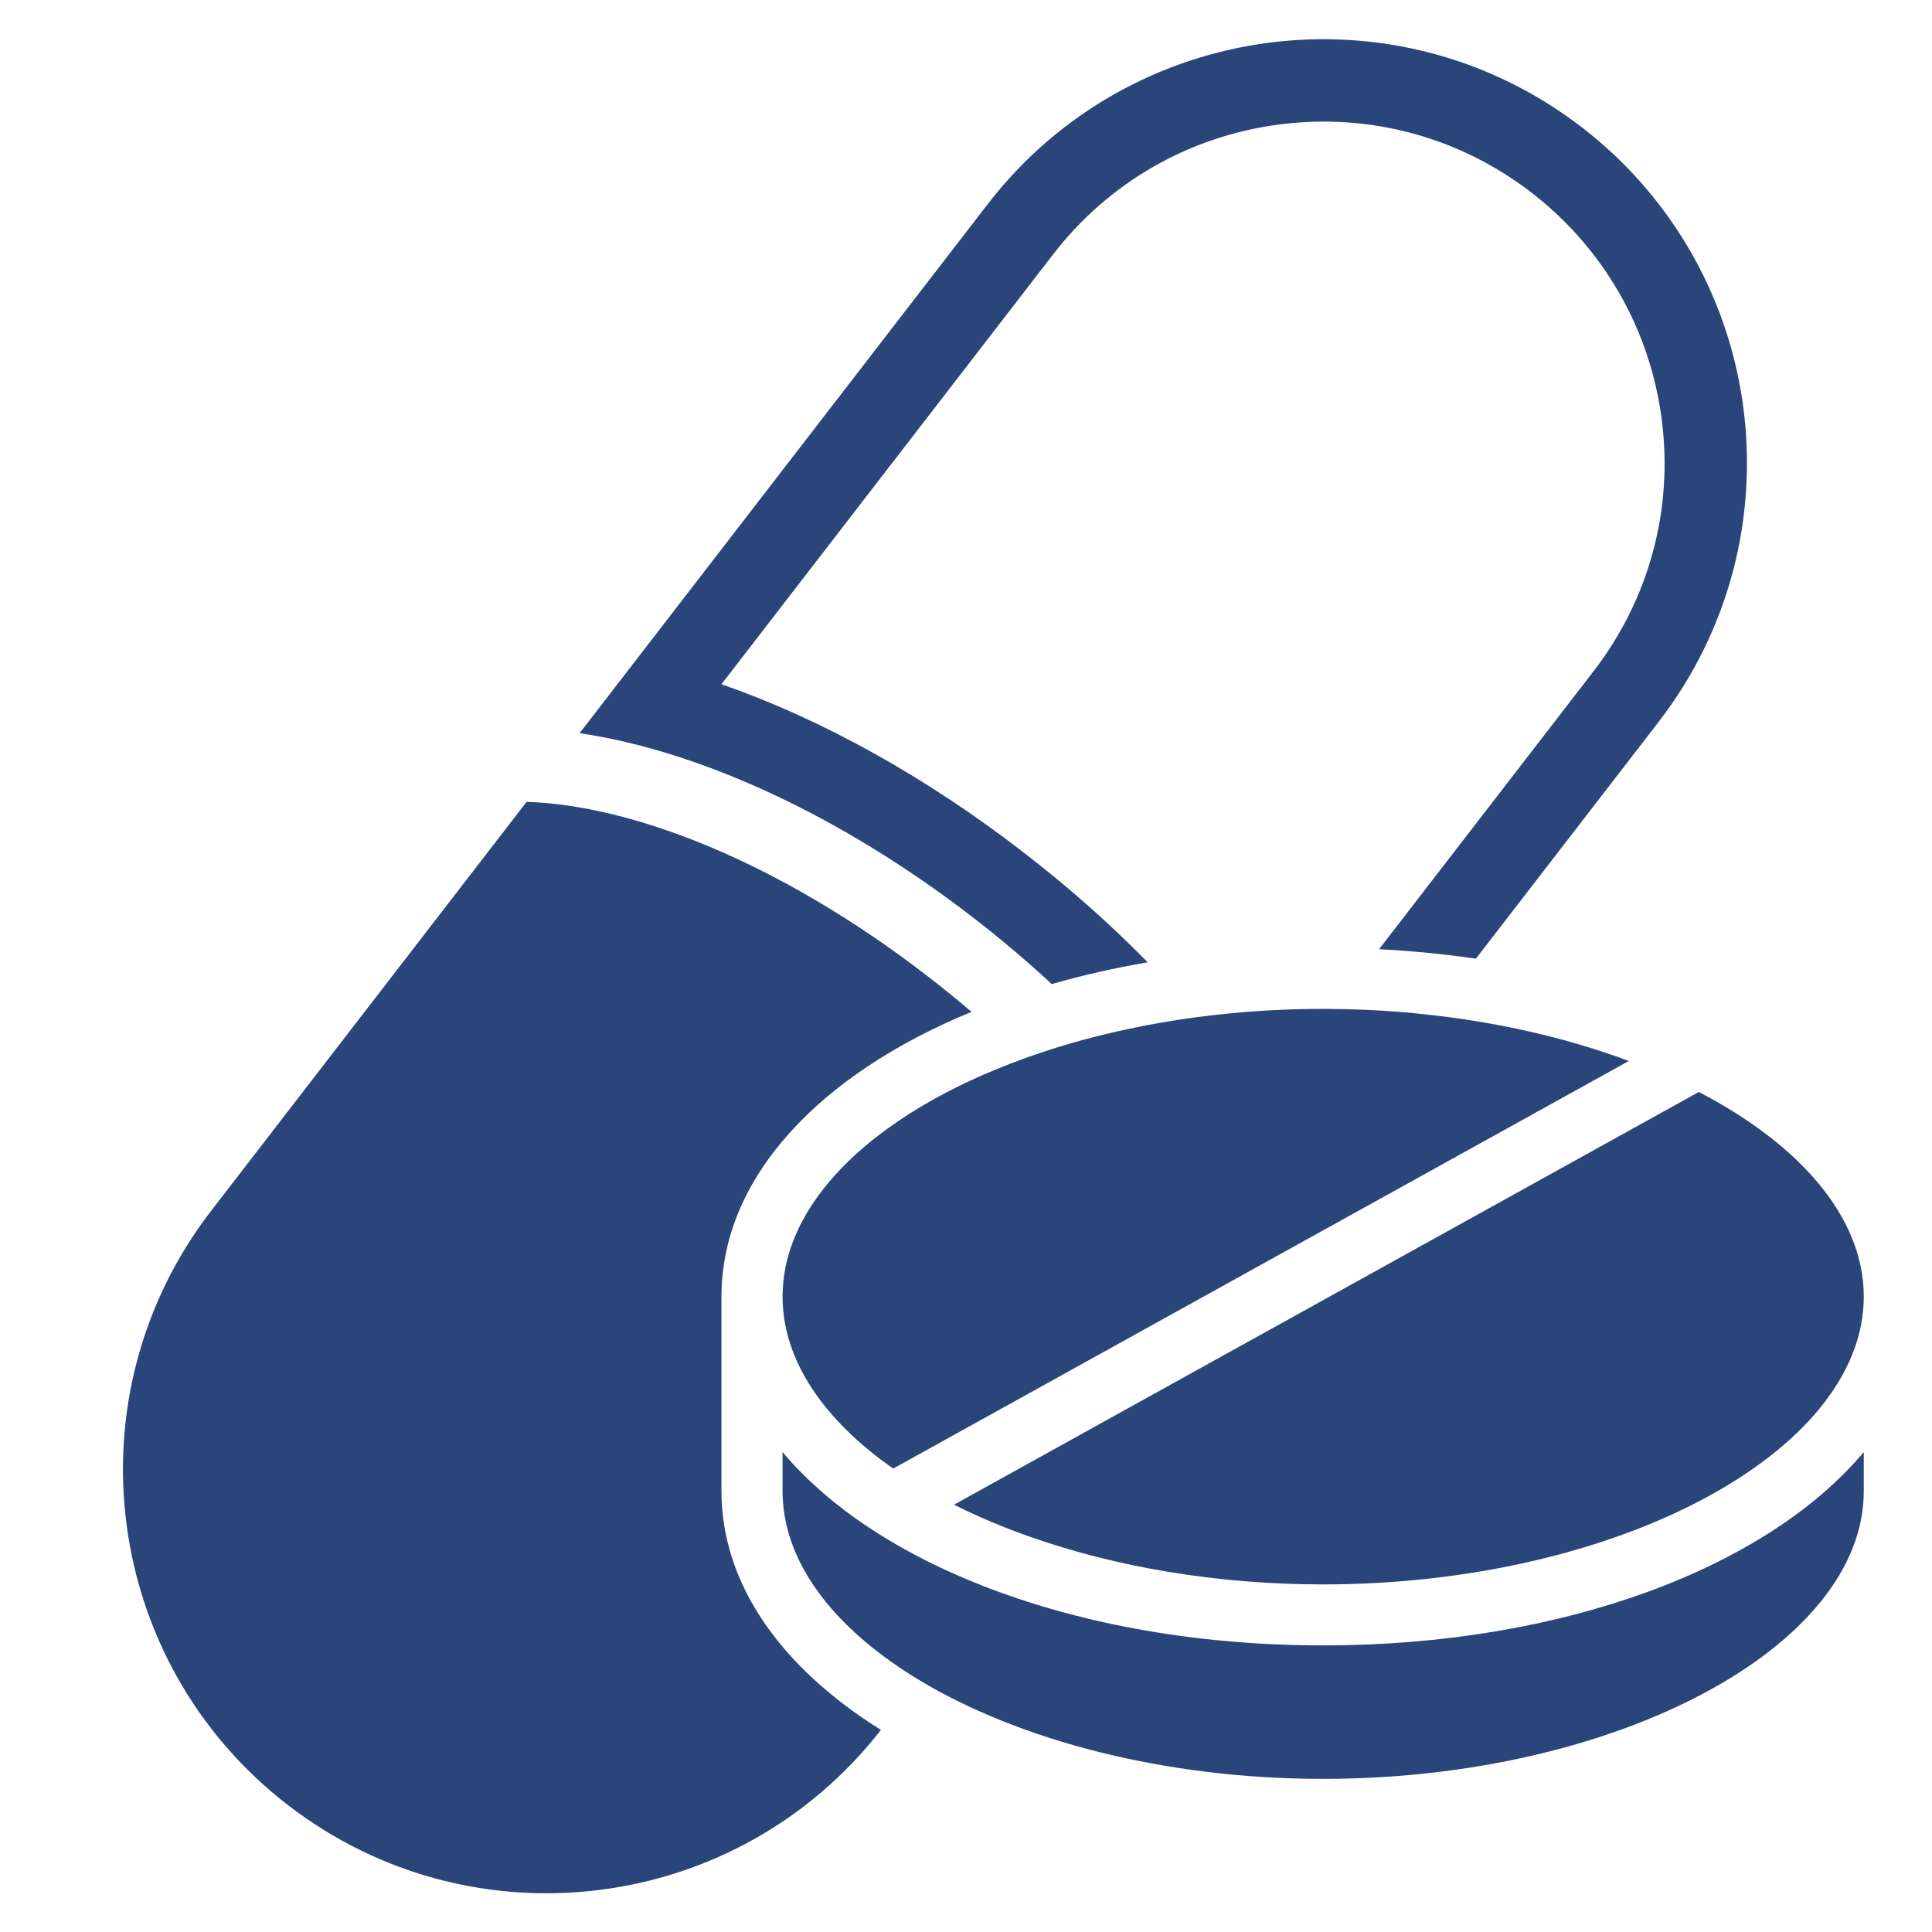
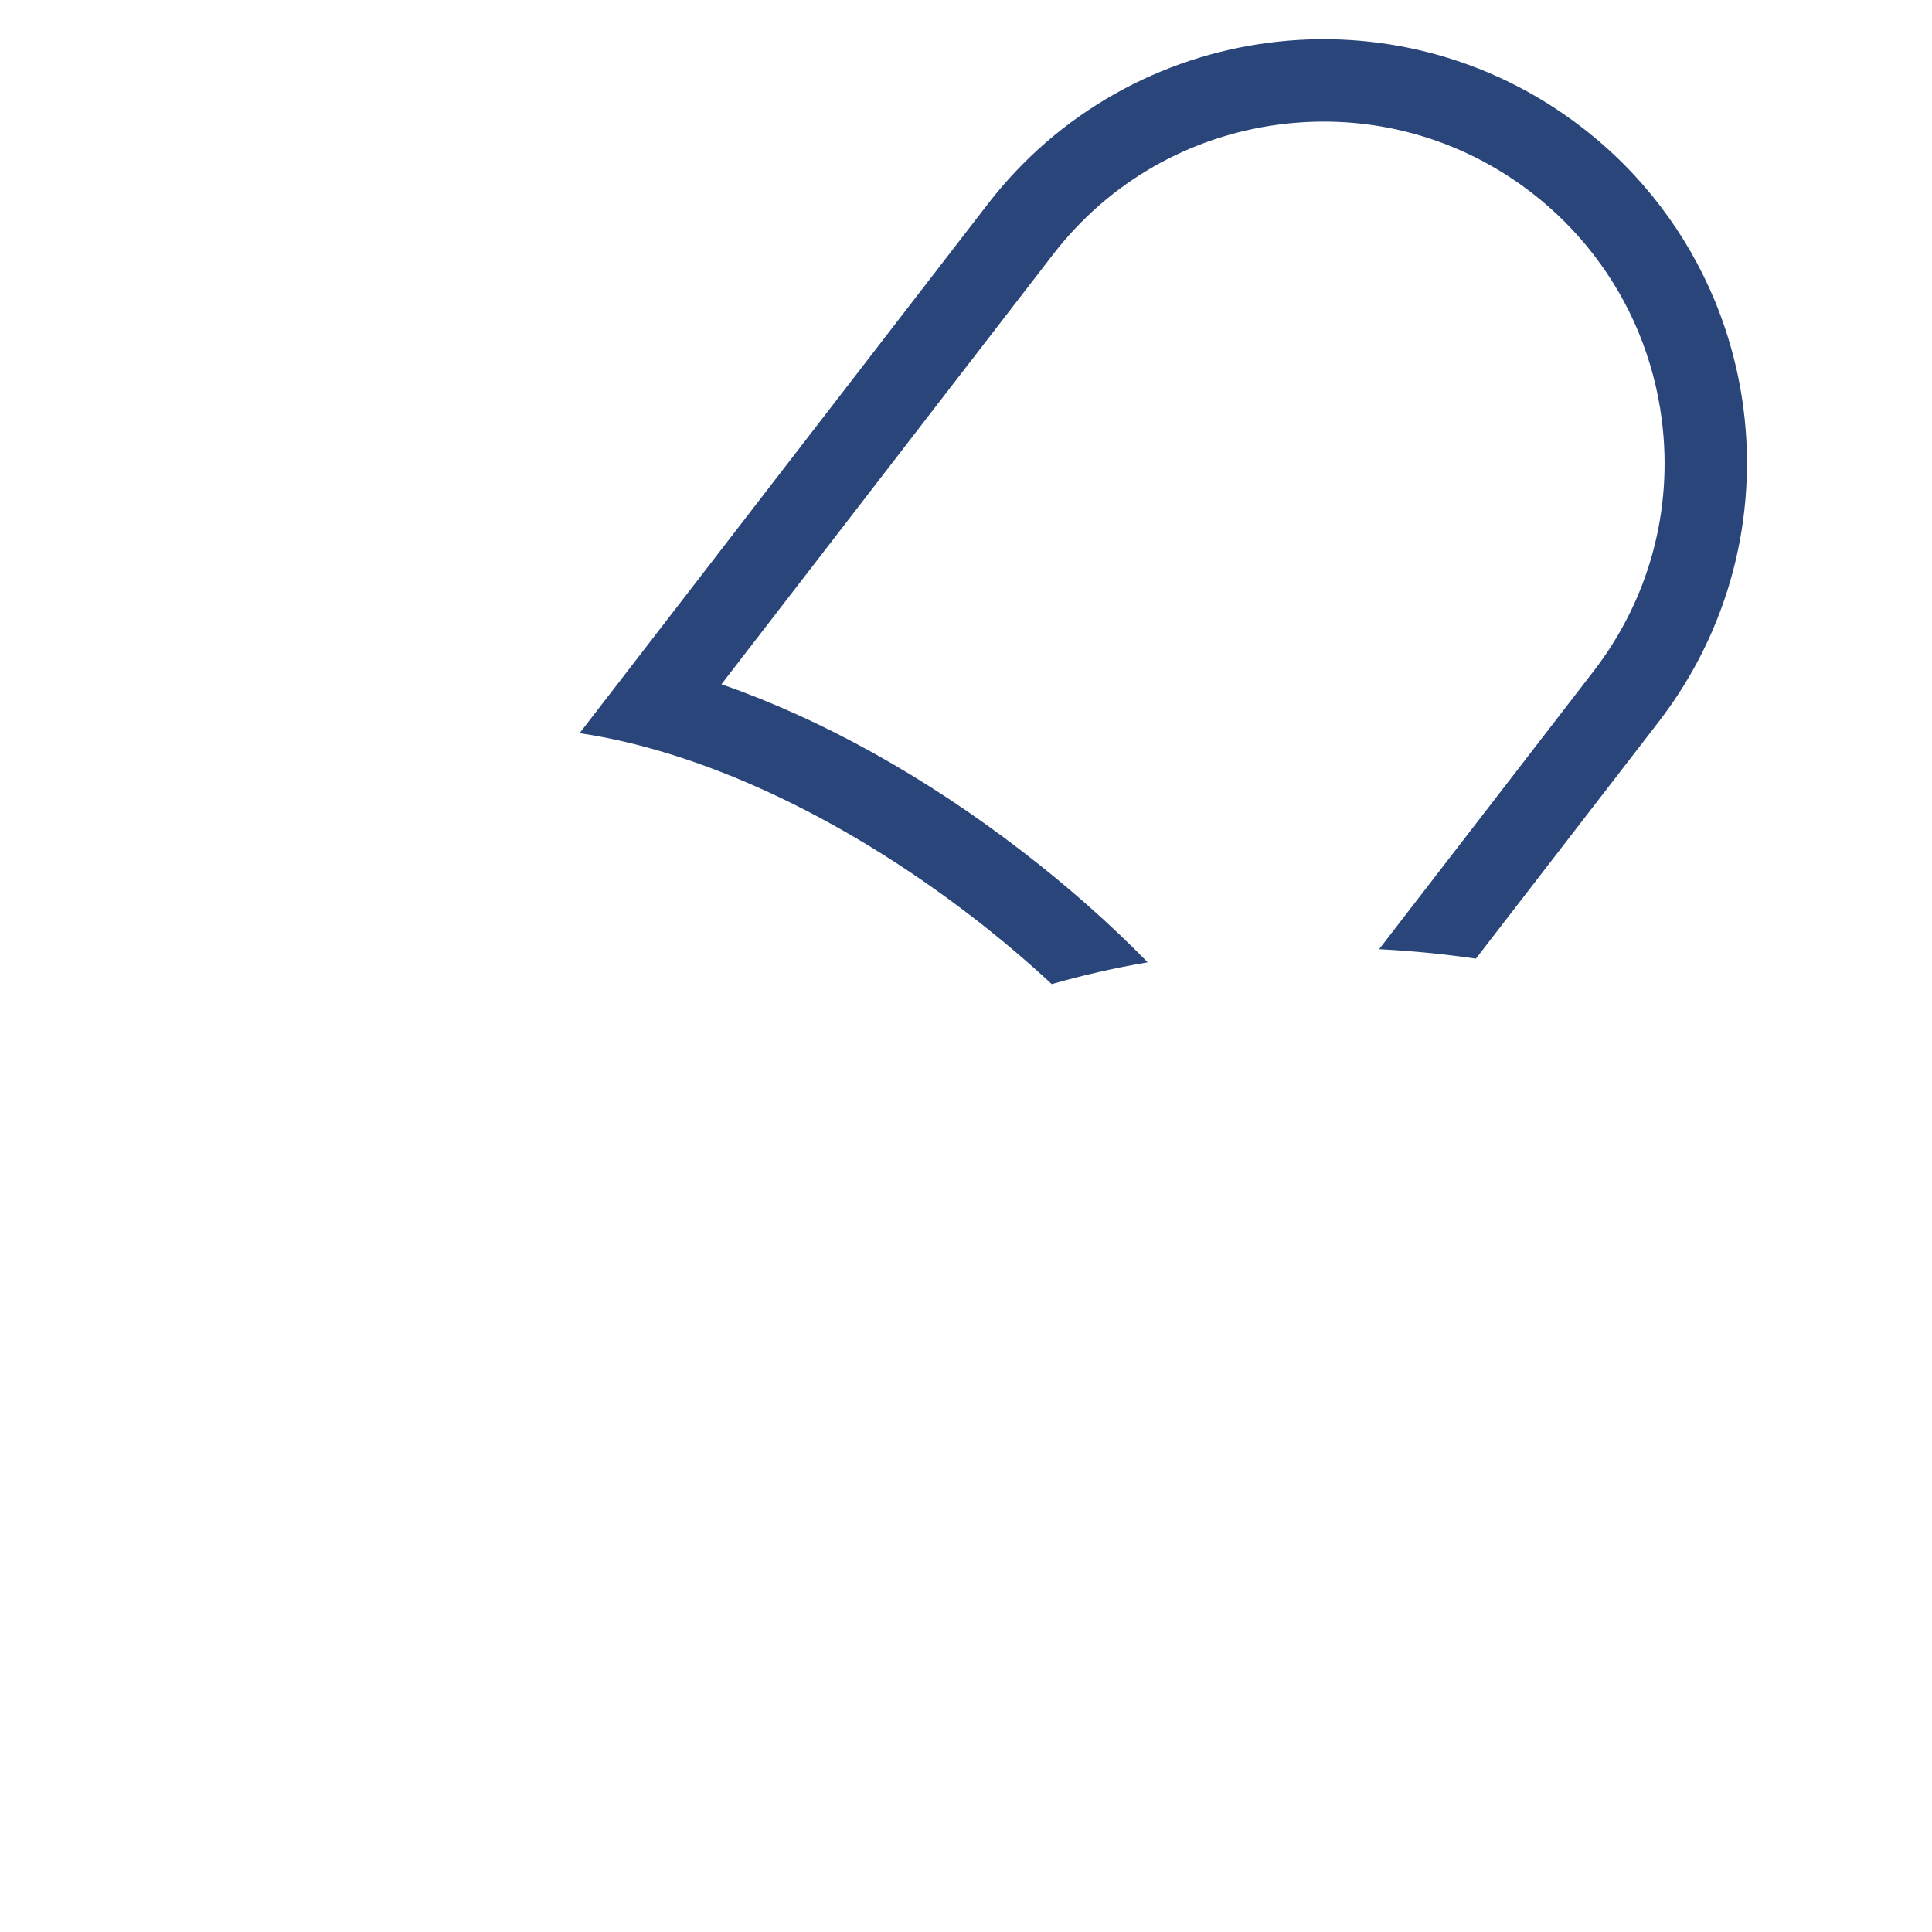
<svg xmlns="http://www.w3.org/2000/svg" width="500" zoomAndPan="magnify" viewBox="0 0 375 375" height="500" preserveAspectRatio="xMidYMid meet" version="1.0">
  <defs>
    <clipPath id="2d98eed9c7">
-       <path d="M 185 211 L 361.949 211 L 361.949 308 L 185 308 Z M 185 211 " clip-rule="nonzero" />
-     </clipPath>
+       </clipPath>
    <clipPath id="ccc1c65cf2">
-       <path d="M 151 281 L 361.949 281 L 361.949 346 L 151 346 Z M 151 281 " clip-rule="nonzero" />
-     </clipPath>
+       </clipPath>
  </defs>
  <path fill="#29457a" d="M 338.41 79.328 C 337.48 72.113 335.594 65.008 332.777 58.223 C 327.449 45.441 318.824 33.805 307.062 24.734 C 271.105 -3 219.473 3.656 191.723 39.613 L 112.5 142.312 C 135.398 145.672 162.746 157.949 188.812 178.043 C 194.25 182.238 199.355 186.574 204.141 191.008 C 210.062 189.312 216.289 187.887 222.766 186.781 C 215.469 179.324 207.371 172.156 198.586 165.387 C 179.562 150.695 159.434 139.559 140.035 132.809 L 204.395 49.391 C 215.199 35.391 230.816 26.43 248.355 24.156 C 265.906 21.898 283.285 26.605 297.285 37.402 C 306.441 44.465 313.59 53.789 317.992 64.371 C 320.25 69.809 321.785 75.539 322.539 81.379 C 324.809 98.934 320.09 116.309 309.289 130.312 L 267.684 184.238 C 274.117 184.57 280.406 185.199 286.469 186.078 L 321.961 140.086 C 335.816 122.102 341.098 100.211 338.41 79.328 " fill-opacity="1" fill-rule="nonzero" />
-   <path fill="#29457a" d="M 170.984 335.773 C 143.191 371.473 91.746 378.02 55.867 350.352 C 19.914 322.605 13.258 270.969 40.988 235.012 L 102.211 155.641 C 122.371 156.266 150.887 166.988 180.012 189.453 C 182.988 191.742 185.836 194.062 188.57 196.398 C 159 208.562 140.035 228.594 140.035 251.668 L 140.035 289.434 C 140.035 307.516 151.703 323.742 170.984 335.773 " fill-opacity="1" fill-rule="nonzero" />
  <g clip-path="url(#2d98eed9c7)">
    <path fill="#29457a" d="M 219.277 273.16 L 329.738 211.953 C 349.371 222.148 361.758 236.305 361.758 251.668 C 361.758 281.945 313.703 307.531 256.82 307.531 C 236.016 307.531 216.43 304.109 199.918 298.281 C 194.668 296.441 189.738 294.348 185.176 292.059 L 219.277 273.16 " fill-opacity="1" fill-rule="nonzero" />
  </g>
-   <path fill="#29457a" d="M 151.895 251.668 C 151.895 251.156 151.91 250.645 151.945 250.133 C 151.957 249.859 151.977 249.59 152.008 249.316 C 152.023 249.027 152.039 248.742 152.086 248.469 C 152.117 248.02 152.184 247.59 152.262 247.156 C 152.312 246.789 152.375 246.418 152.453 246.051 C 152.535 245.586 152.648 245.121 152.758 244.676 C 152.902 244.098 153.062 243.523 153.238 242.961 C 153.383 242.469 153.543 241.988 153.734 241.492 C 153.781 241.332 153.848 241.156 153.91 240.996 C 154.055 240.613 154.215 240.211 154.391 239.812 C 154.551 239.43 154.711 239.059 154.887 238.691 C 155.176 238.082 155.461 237.492 155.801 236.898 C 156.23 236.051 156.727 235.203 157.273 234.367 C 157.48 234.035 157.703 233.684 157.941 233.348 C 159.145 231.57 160.52 229.824 162.055 228.113 C 162.426 227.699 162.824 227.285 163.238 226.848 C 163.238 226.832 163.258 226.82 163.289 226.785 C 163.77 226.289 164.25 225.809 164.762 225.316 C 165.176 224.91 165.594 224.512 166.039 224.113 C 166.359 223.828 166.68 223.539 167.016 223.25 C 167.367 222.93 167.738 222.609 168.121 222.289 C 168.617 221.875 169.113 221.457 169.641 221.055 C 171.512 219.566 173.527 218.129 175.656 216.738 C 176.215 216.352 176.809 215.984 177.402 215.633 C 178.09 215.199 178.777 214.785 179.496 214.371 C 180.203 213.953 180.922 213.535 181.656 213.137 C 182.395 212.738 183.129 212.336 183.898 211.938 C 184.652 211.551 185.422 211.152 186.184 210.785 C 186.586 210.574 186.984 210.383 187.402 210.191 C 188.172 209.824 188.953 209.457 189.754 209.102 C 190.172 208.91 190.602 208.719 191.035 208.527 C 191.82 208.191 192.637 207.855 193.453 207.52 C 195.117 206.832 196.828 206.176 198.57 205.535 C 203.469 203.746 208.652 202.176 214.078 200.848 C 214.285 200.797 214.492 200.75 214.719 200.703 C 215.98 200.383 217.262 200.094 218.543 199.824 C 219.422 199.629 220.301 199.453 221.18 199.281 C 221.391 199.23 221.617 199.184 221.84 199.148 C 222.414 199.023 222.988 198.91 223.586 198.816 C 223.727 198.781 223.871 198.75 224.016 198.734 C 225.086 198.543 226.16 198.352 227.246 198.191 C 227.648 198.113 228.062 198.047 228.477 197.98 C 229.773 197.773 231.074 197.602 232.383 197.422 C 232.414 197.41 232.465 197.41 232.496 197.41 C 240.336 196.367 248.48 195.824 256.82 195.824 C 257.457 195.824 258.082 195.824 258.723 195.84 C 258.914 195.84 259.105 195.84 259.301 195.855 C 260.5 195.855 261.684 195.887 262.867 195.938 C 263.25 195.938 263.637 195.949 264.02 195.965 C 265.508 196.012 267.012 196.094 268.484 196.188 C 269.973 196.285 271.445 196.383 272.902 196.512 C 273.316 196.543 273.715 196.574 274.117 196.621 C 275.426 196.75 276.723 196.895 278.02 197.039 C 291.863 198.609 304.789 201.695 316.152 205.938 L 231.391 252.898 L 173.371 285.047 C 159.945 275.672 151.895 264.051 151.895 251.668 " fill-opacity="1" fill-rule="nonzero" />
  <g clip-path="url(#ccc1c65cf2)">
    <path fill="#29457a" d="M 361.758 281.848 L 361.758 289.434 C 361.758 319.707 313.703 345.277 256.82 345.277 C 226.047 345.277 197.836 337.789 178.457 326.125 C 176.57 324.988 174.762 323.805 173.066 322.605 C 172.555 322.254 172.059 321.887 171.559 321.516 C 171.066 321.148 170.586 320.777 170.105 320.414 C 167.176 318.125 164.551 315.723 162.281 313.242 C 161.961 312.895 161.641 312.539 161.336 312.168 C 160.824 311.598 160.344 311.02 159.895 310.43 C 159.59 310.043 159.305 309.66 159.016 309.273 C 156.84 306.348 155.145 303.305 153.941 300.188 C 153.816 299.848 153.688 299.512 153.574 299.176 C 153.43 298.762 153.285 298.328 153.16 297.914 C 153.145 297.832 153.109 297.738 153.078 297.641 C 152.969 297.242 152.855 296.84 152.758 296.426 C 152.648 295.977 152.535 295.516 152.453 295.051 C 152.359 294.586 152.281 294.121 152.215 293.656 C 152.137 293.195 152.086 292.727 152.039 292.25 C 152.008 291.914 151.977 291.578 151.957 291.227 C 151.91 290.633 151.895 290.027 151.895 289.434 L 151.895 281.848 C 153.125 283.32 154.453 284.762 155.863 286.168 C 156.473 286.762 157.078 287.367 157.719 287.941 C 159.031 289.16 160.391 290.344 161.832 291.512 C 162.266 291.848 162.695 292.203 163.129 292.52 C 163.594 292.906 164.055 293.258 164.535 293.609 C 164.57 293.625 164.602 293.656 164.633 293.672 C 165.434 294.281 166.23 294.859 167.062 295.418 C 167.914 296.008 168.777 296.586 169.656 297.145 C 169.672 297.16 169.688 297.176 169.703 297.176 C 170.52 297.707 171.336 298.234 172.184 298.73 C 172.441 298.887 172.68 299.031 172.938 299.176 C 173.496 299.527 174.074 299.848 174.648 300.172 C 175.207 300.504 175.785 300.824 176.363 301.129 C 177.113 301.547 177.883 301.961 178.648 302.332 C 179.352 302.715 180.074 303.082 180.797 303.434 C 181.004 303.531 181.195 303.641 181.402 303.723 C 182.121 304.074 182.859 304.426 183.609 304.777 C 184.348 305.113 185.098 305.449 185.852 305.77 C 186.605 306.105 187.355 306.426 188.121 306.746 C 188.73 307.004 189.355 307.258 189.996 307.5 C 190.715 307.801 191.434 308.074 192.156 308.344 C 210.555 315.34 232.719 319.371 256.82 319.371 C 303.496 319.371 342.941 304.25 361.758 281.848 " fill-opacity="1" fill-rule="nonzero" />
  </g>
</svg>